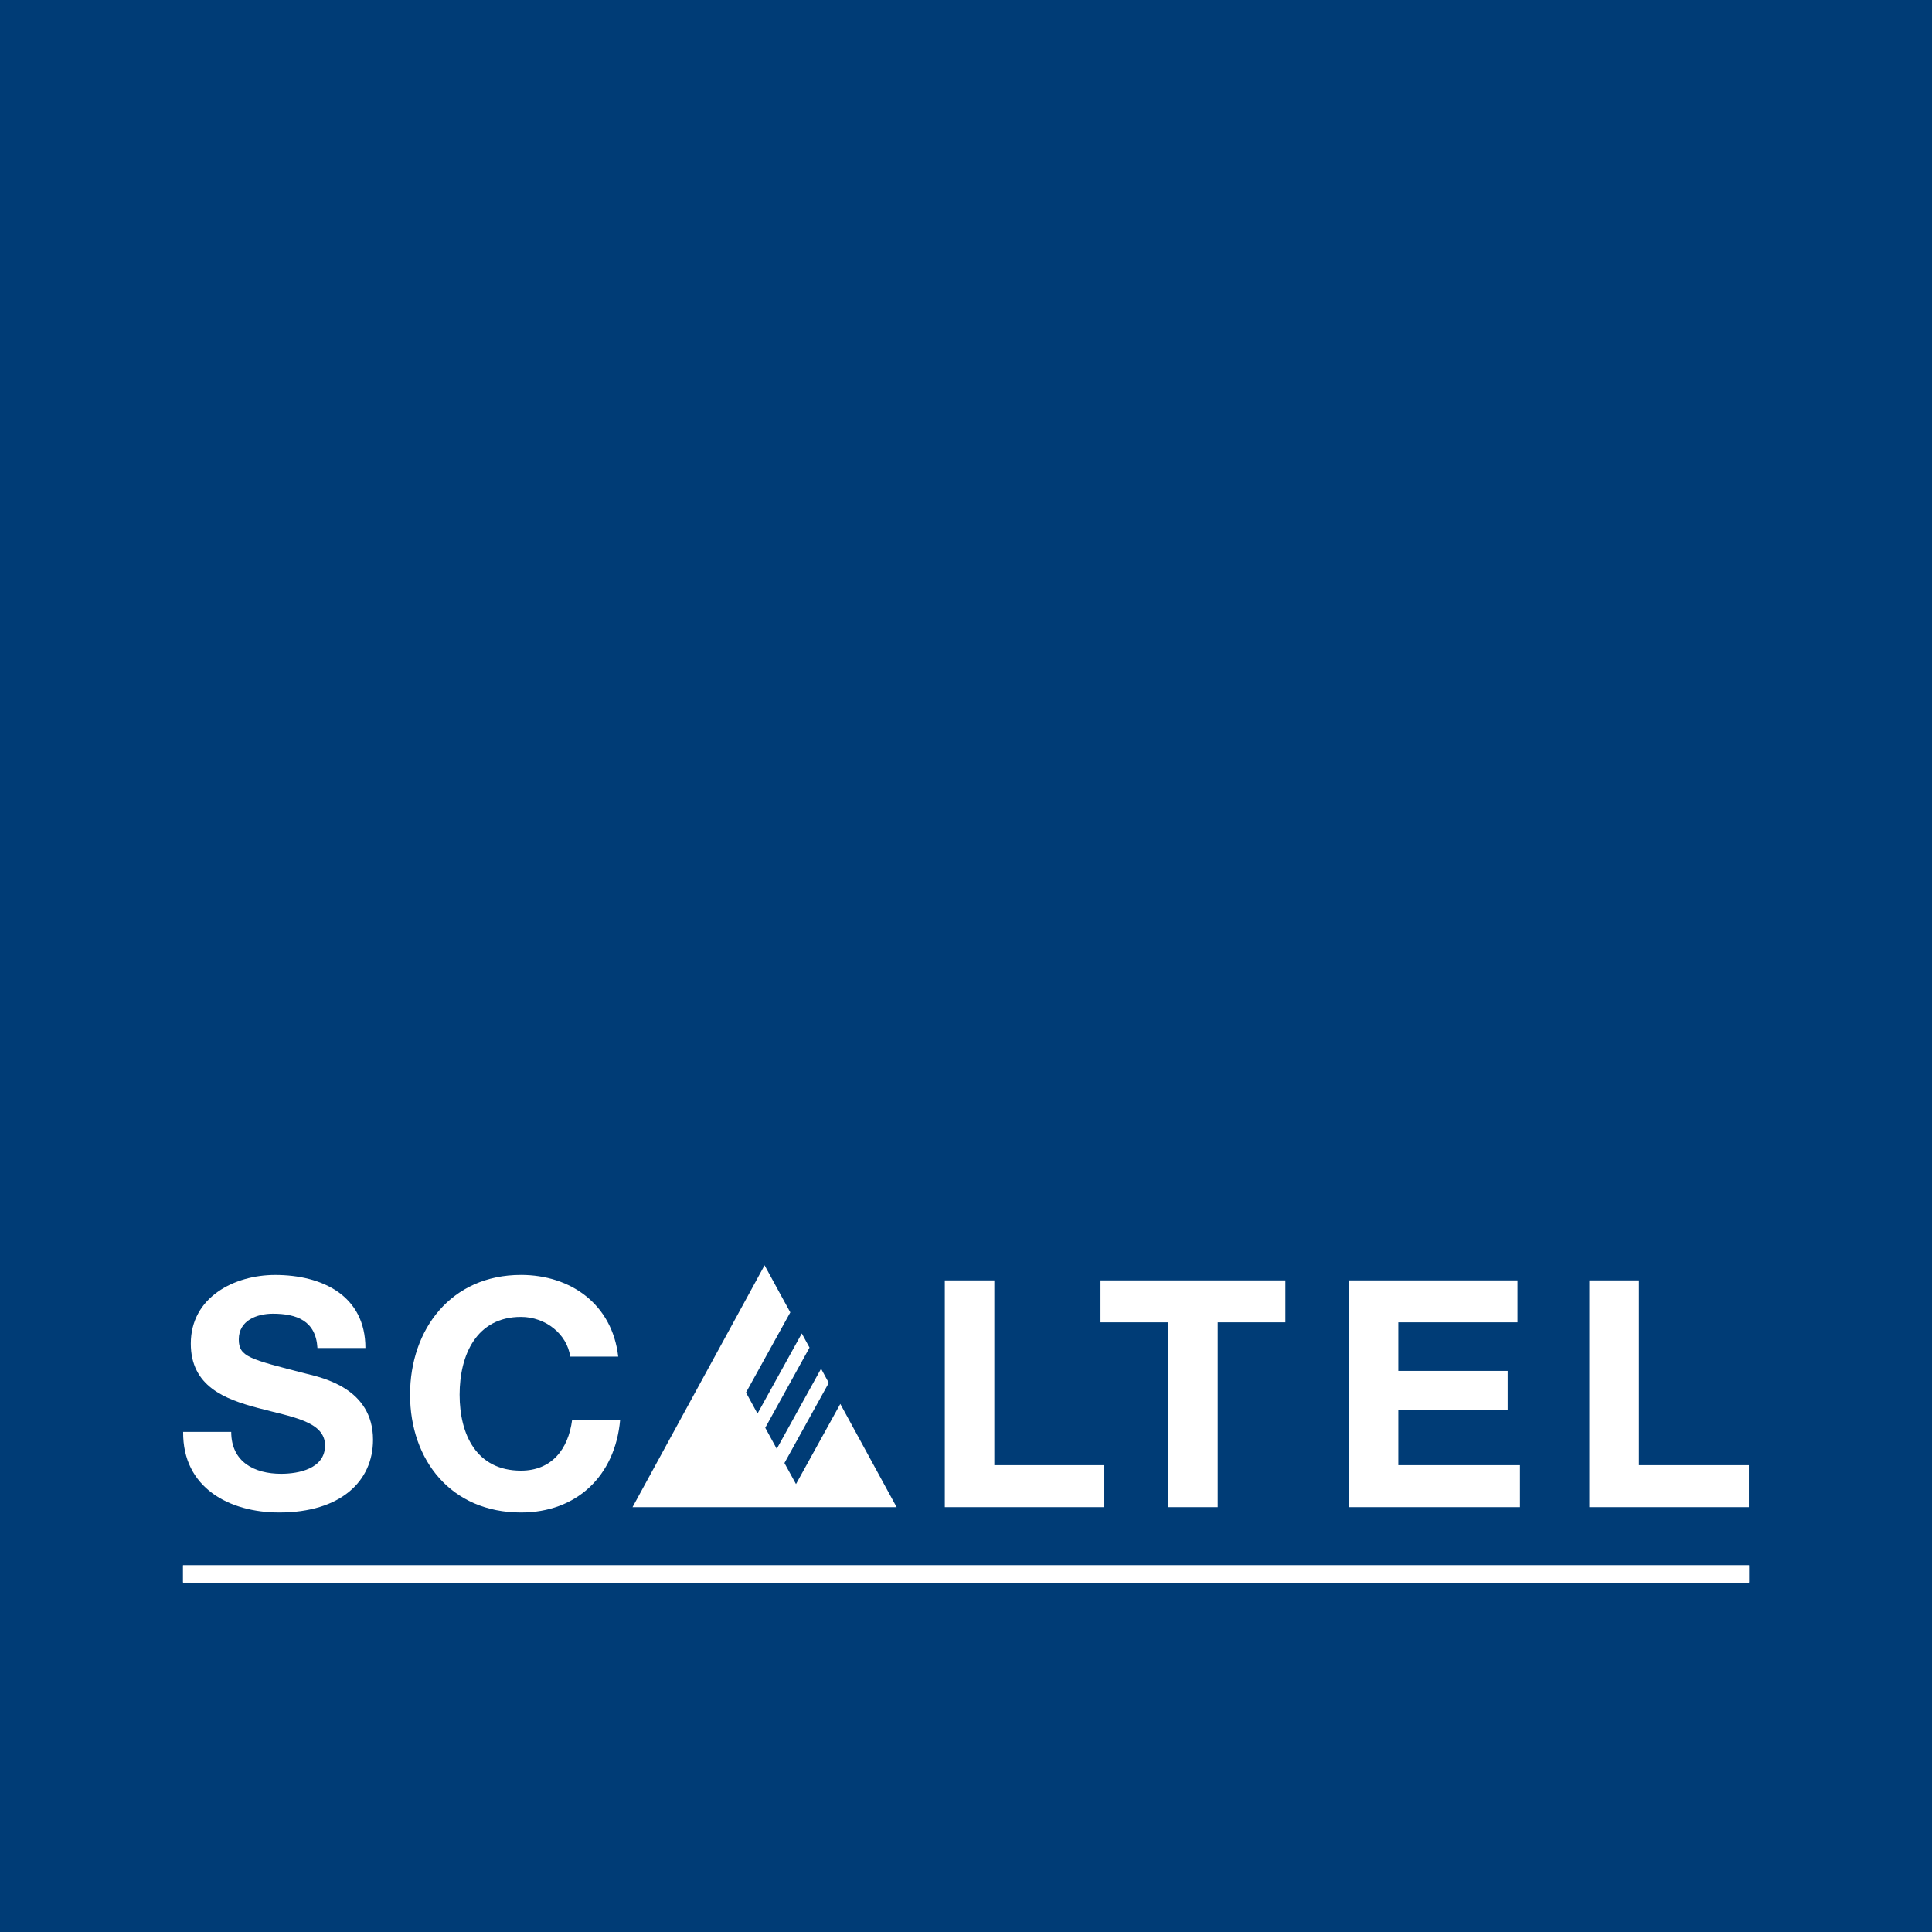
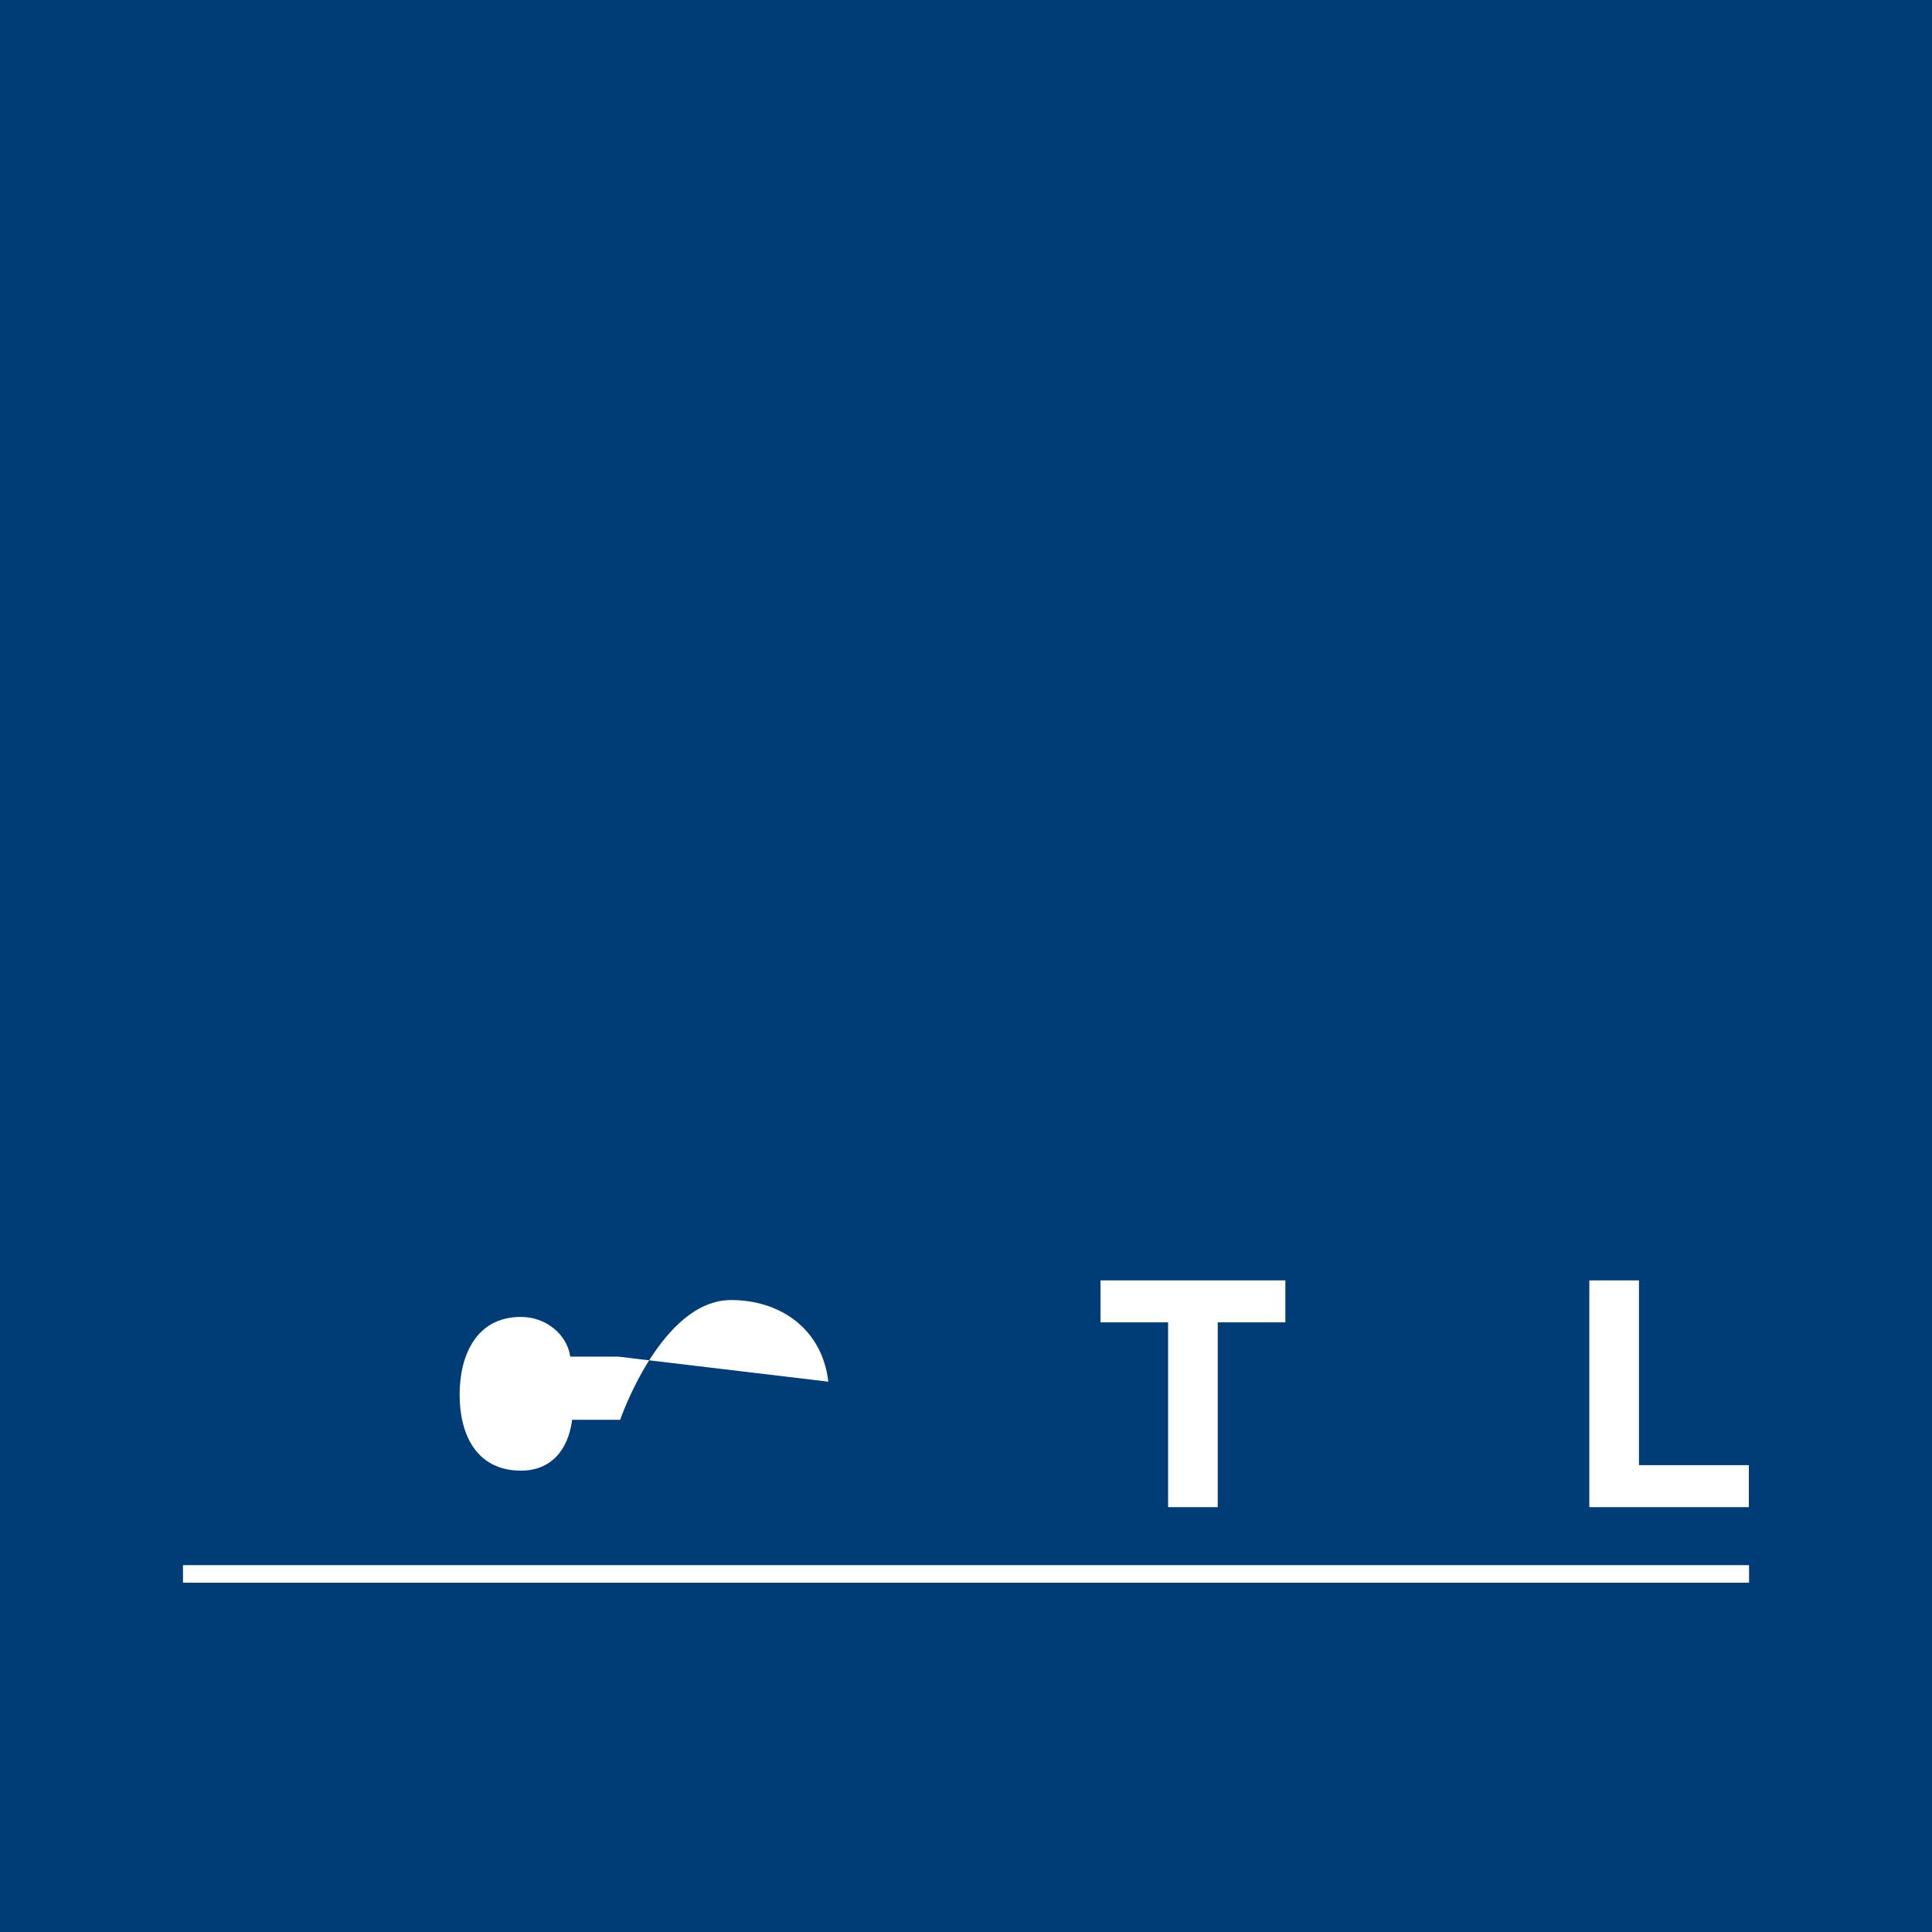
<svg xmlns="http://www.w3.org/2000/svg" version="1.1" viewBox="0 0 566.93 566.93">
  <rect x="0" y="0" width="566.93" height="566.93" fill="#808080" stroke="none" />
  <defs>
    <style>
      .cls-1 {
        fill: #fff;
      }

      .cls-2 {
        fill: none;
      }

      .cls-3 {
        fill: #003c76;
        stroke: #003c76;
        stroke-miterlimit: 10;
      }

      .cls-4 {
        clip-path: url(#clippath);
      }
    </style>
    <clipPath id="clippath">
      <rect class="cls-2" x="53.74" y="371.29" width="459.44" height="93.11" />
    </clipPath>
  </defs>
  <g>
    <g id="Ebene_1">
      <g>
        <rect class="cls-3" x="0" y=".2" width="566.93" height="566.93" />
        <g>
          <g>
            <polygon class="cls-1" points="513.19 460.01 513.19 464.39 55.92 464.39 55.92 460.01 513.19 460.01 513.19 460.01" />
            <polygon class="cls-1" points="480.94 375.72 480.94 429.94 513.19 429.94 513.19 442.26 466.37 442.26 466.37 375.72 480.94 375.72 480.94 375.72" />
-             <polygon class="cls-1" points="445.29 375.72 445.29 388.03 410.33 388.03 410.33 402.28 442.41 402.28 442.41 413.65 410.33 413.65 410.33 429.94 446.02 429.94 446.02 442.26 395.79 442.26 395.79 375.72 445.29 375.72 445.29 375.72" />
            <polygon class="cls-1" points="377.18 375.72 377.18 388.03 357.33 388.03 357.33 442.26 342.77 442.26 342.77 388.03 322.94 388.03 322.94 375.72 377.18 375.72 377.18 375.72" />
-             <polygon class="cls-1" points="291.78 375.72 291.78 429.94 324.06 429.94 324.06 442.26 277.25 442.26 277.25 375.72 291.78 375.72 291.78 375.72" />
-             <polygon class="cls-1" points="229.39 380.52 231.91 385.11 218.91 408.63 222.28 414.81 235.28 391.29 237.55 395.45 224.56 418.97 227.93 425.15 240.94 401.63 243.2 405.8 230.19 429.31 233.58 435.49 246.58 411.97 263.11 442.26 185.61 442.26 224.36 371.29 229.39 380.52 229.39 380.52" />
            <g class="cls-4">
-               <path class="cls-1" d="M181.41,398.09h-14.08c-.93-6.62-7.24-11.65-14.45-11.65-13.08,0-18.01,11.19-18.01,22.83s4.92,22.28,18.01,22.28c8.89,0,13.89-6.16,15.01-14.92h14.09c-1.47,16.59-12.88,27.2-29.1,27.2-20.5,0-32.55-15.37-32.55-34.57s12.05-35.14,32.55-35.14c14.55,0,26.77,8.57,28.53,23.95h0Z" />
-               <path class="cls-1" d="M53.74,420.18h14.11c0,8.85,6.85,12.29,14.65,12.29,5.1,0,12.88-1.48,12.88-8.3,0-7.16-9.93-8.38-19.66-11-9.82-2.59-19.73-6.41-19.73-18.9,0-13.62,12.78-20.14,24.74-20.14,13.81,0,26.5,6.05,26.5,21.43h-14.08c-.46-8-6.1-10.06-13.08-10.06-4.63,0-10,1.94-10,7.54,0,5.12,3.15,5.79,19.74,10.05,4.83,1.21,19.65,4.31,19.65,19.4,0,12.21-9.55,21.34-27.53,21.34-14.65,0-28.36-7.27-28.19-23.66h0Z" />
+               <path class="cls-1" d="M181.41,398.09h-14.08c-.93-6.62-7.24-11.65-14.45-11.65-13.08,0-18.01,11.19-18.01,22.83s4.92,22.28,18.01,22.28c8.89,0,13.89-6.16,15.01-14.92h14.09s12.05-35.14,32.55-35.14c14.55,0,26.77,8.57,28.53,23.95h0Z" />
            </g>
            <polygon class="cls-1" points="513.19 459.56 513.19 464.39 53.74 464.39 53.74 459.56 513.19 459.56 513.19 459.56" />
-             <polygon class="cls-1" points="513.2 459.49 513.2 464.31 53.73 464.31 53.73 459.49 513.2 459.49 513.2 459.49" />
          </g>
          <rect class="cls-1" x="53.7" y="459.28" width="459.54" height="5.1" />
        </g>
      </g>
    </g>
  </g>
</svg>